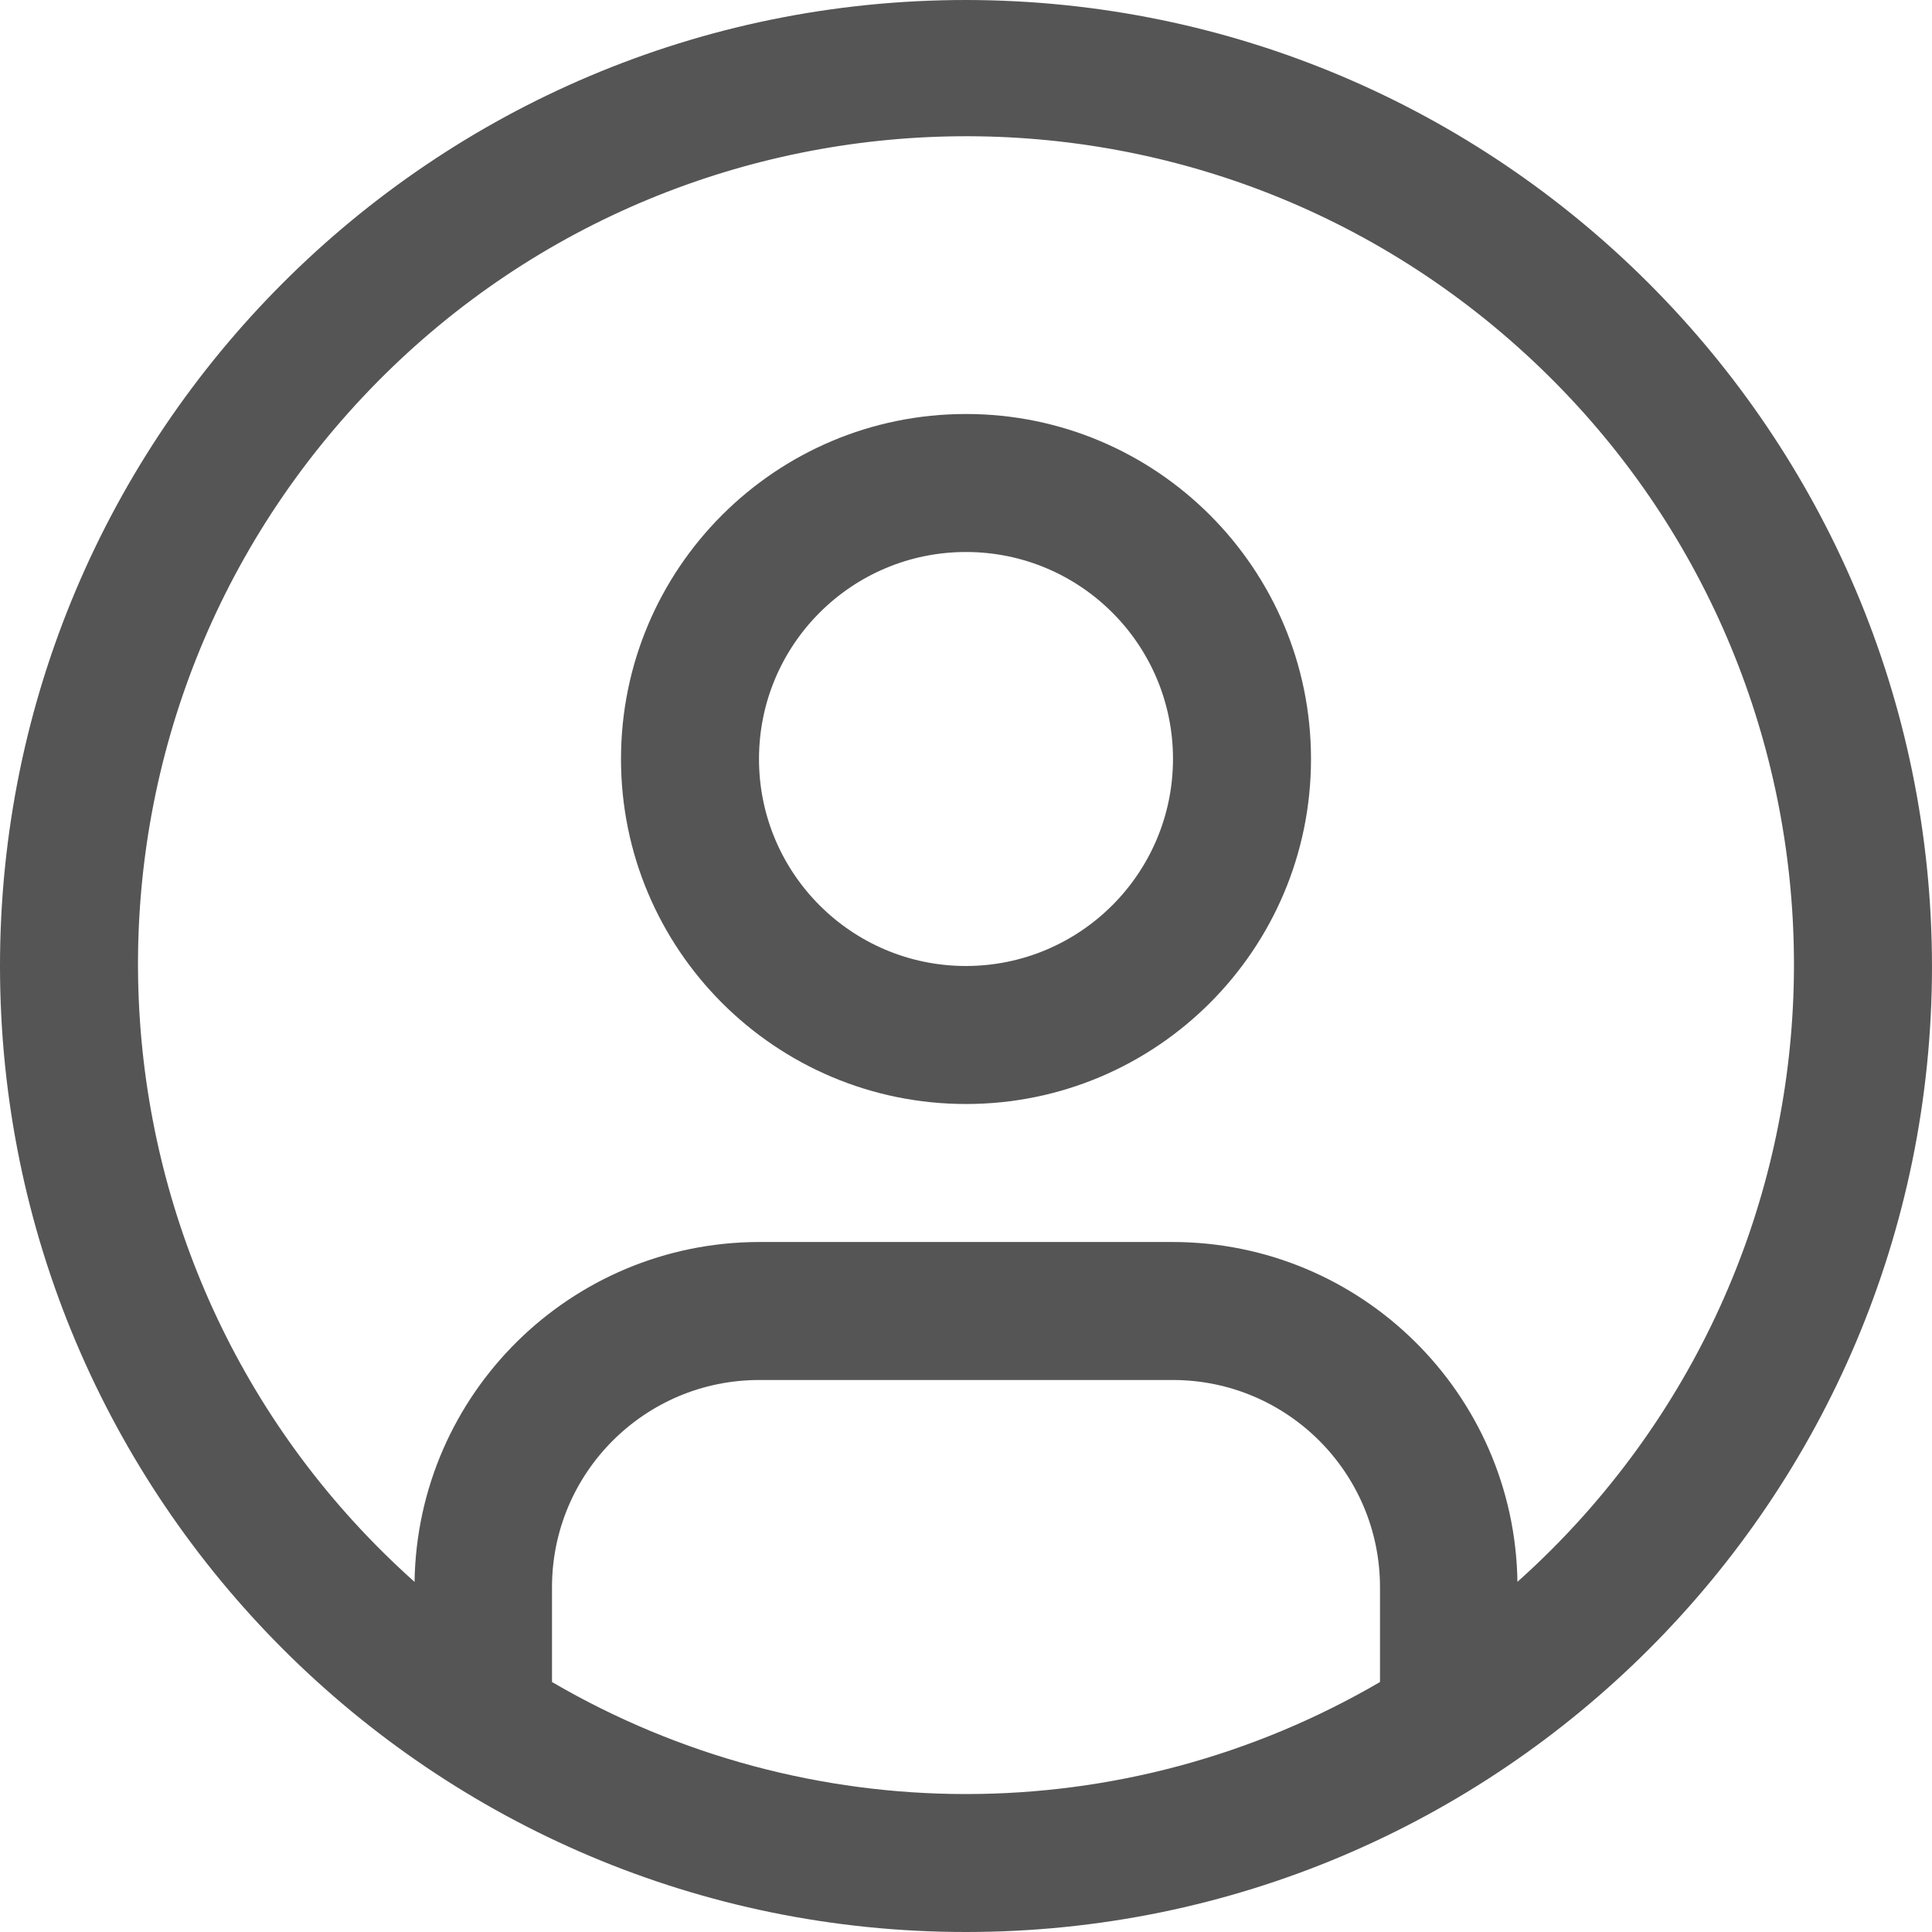
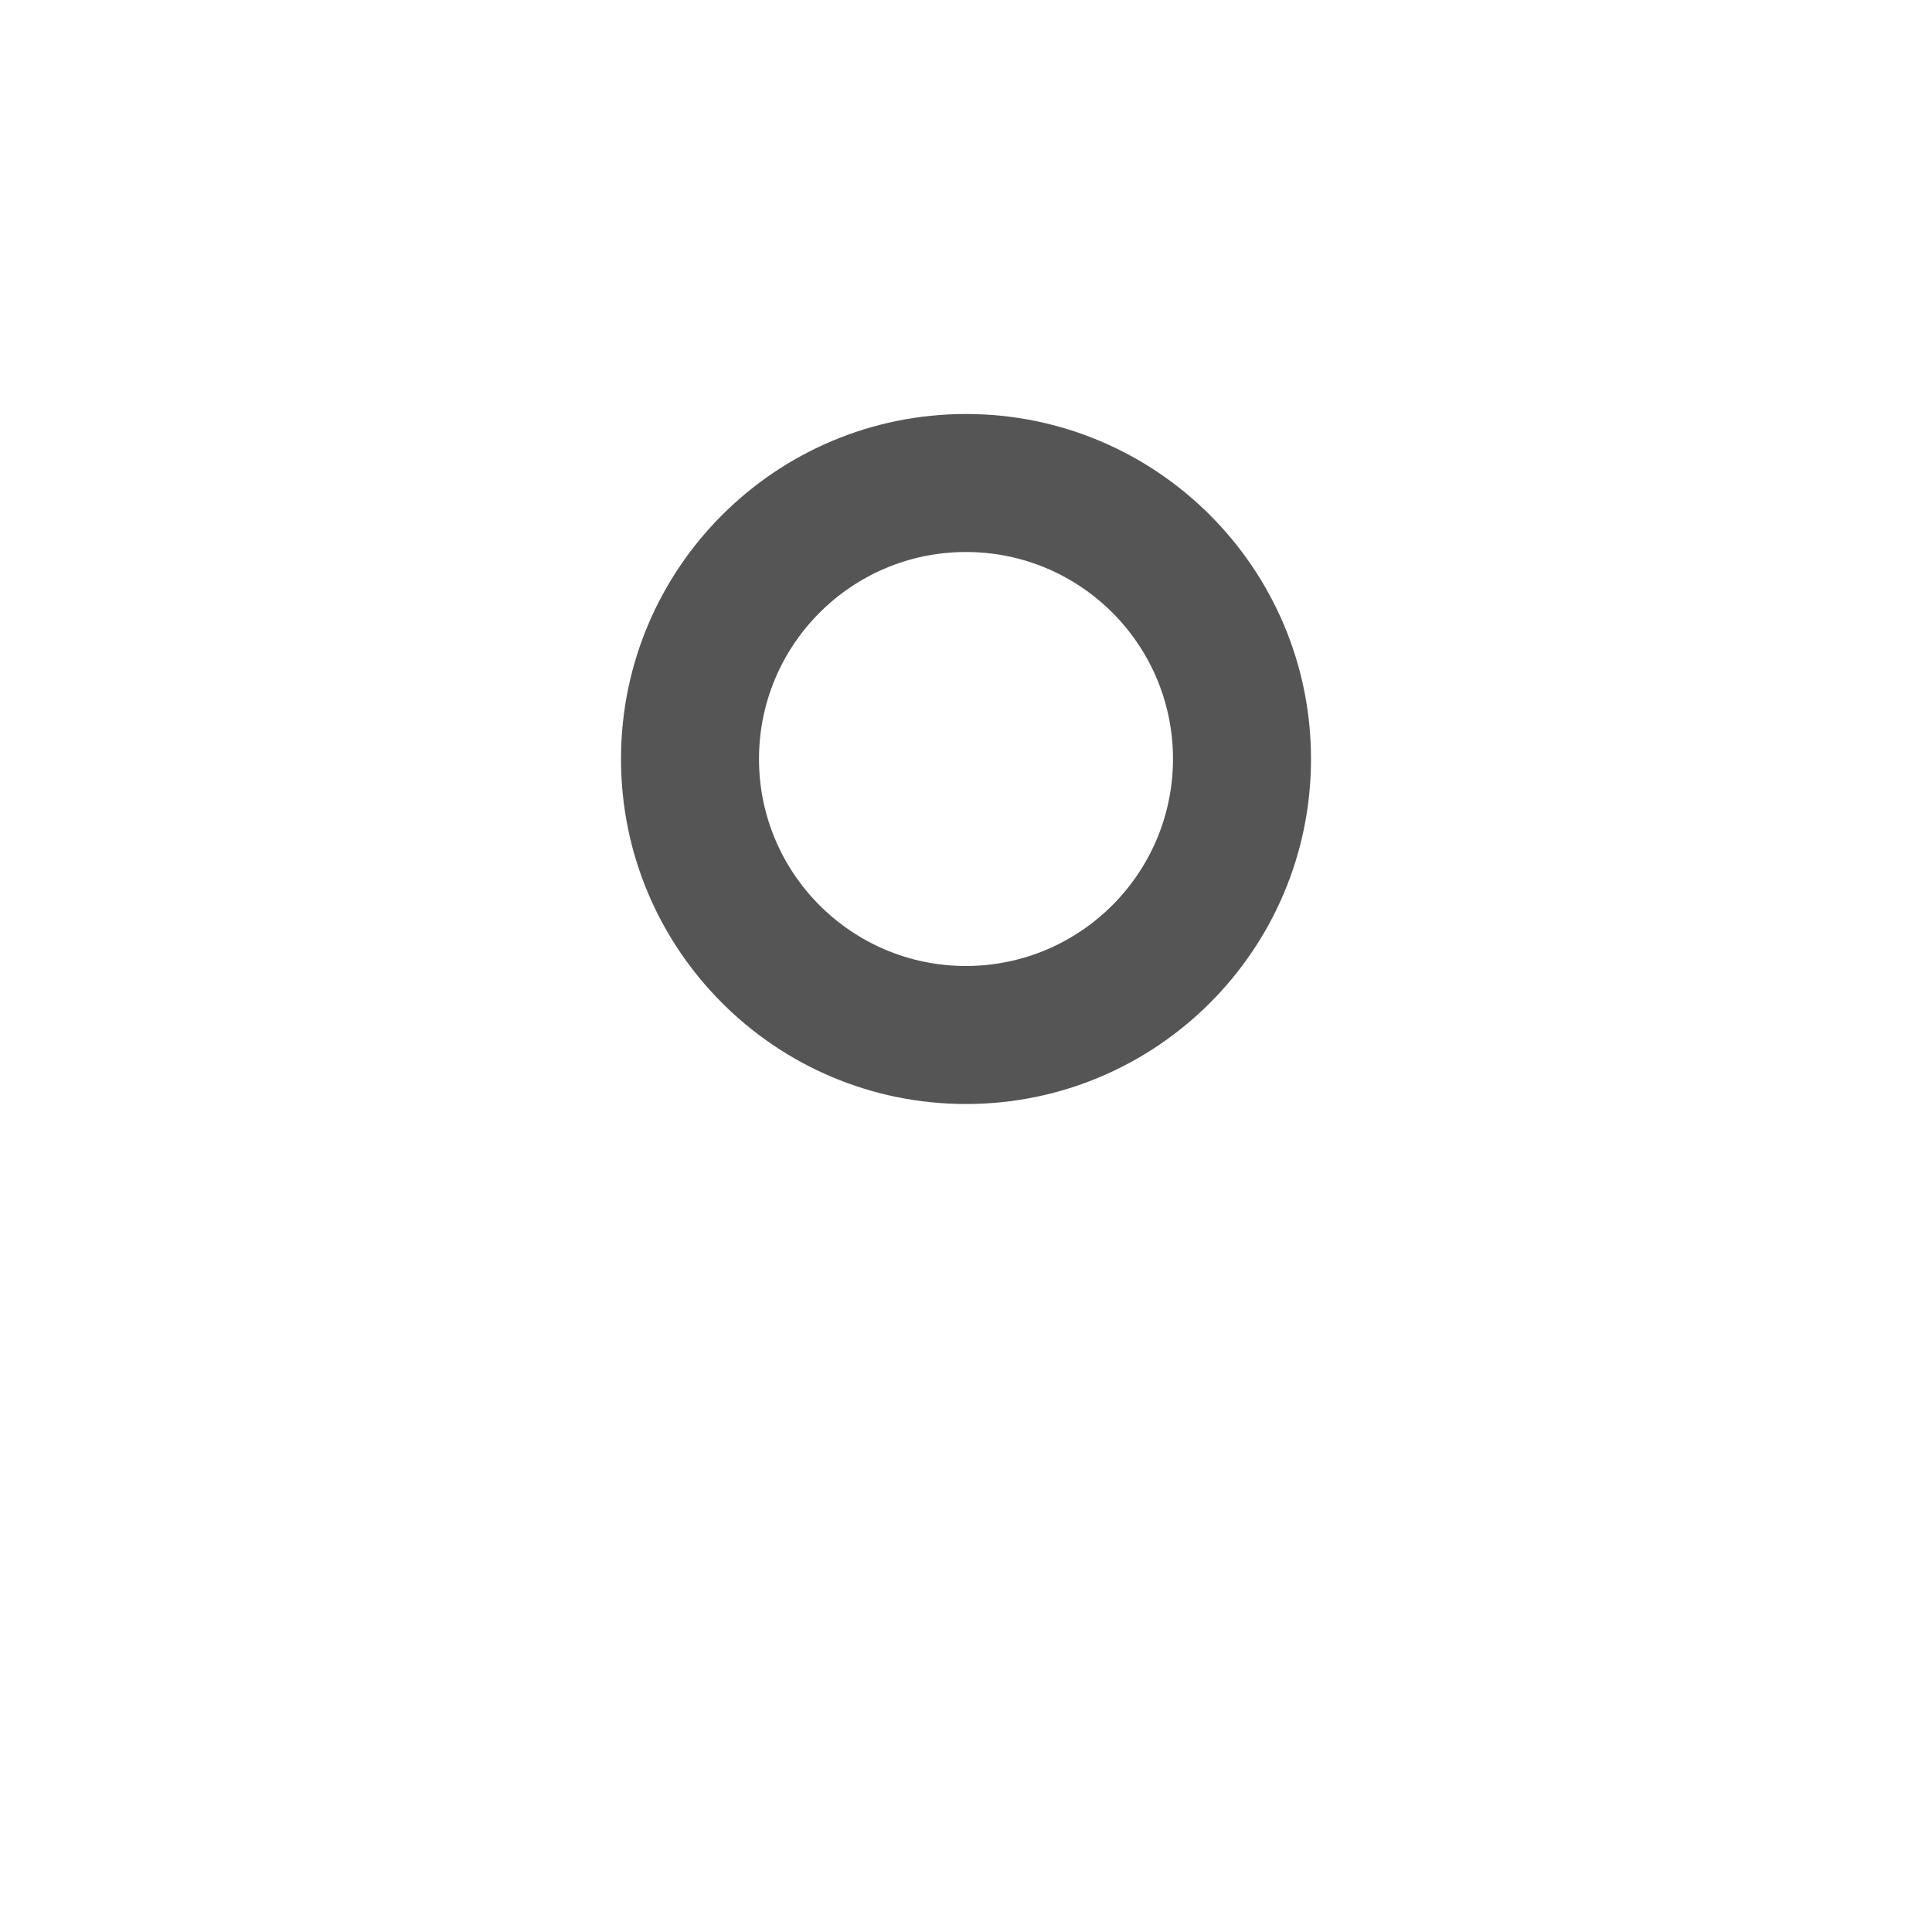
<svg xmlns="http://www.w3.org/2000/svg" id="art" viewBox="0 0 28 28" width="28" height="28" fill="#555555">
  <path d="m14,6c-2.761,0-5,2.239-5,5s2.239,5,5,5,5-2.239,5-5-2.239-5-5-5Zm0,8c-1.657,0-3-1.343-3-3s1.343-3,3-3,3,1.343,3,3c-.002,1.656-1.344,2.998-3,3Z" />
-   <path d="m14,0C6.268,0,0,6.268,0,14s6.268,14,14,14,14-6.268,14-14C27.991,6.272,21.728.009,14,0Zm-6,24.377v-1.377c.002-1.656,1.344-2.998,3-3h6c1.656.002,2.998,1.344,3,3v1.377c-3.707,2.165-8.293,2.165-12,0Zm13.992-1.451c-.041-2.729-2.263-4.921-4.992-4.926h-6c-2.729.005-4.951,2.197-4.992,4.926C1.064,18.512.635,10.926,5.049,5.982c4.414-4.943,12-5.373,16.943-.958,4.943,4.414,5.373,12.0.958,16.943-.301.337-.621.657-.958.958Z" />
</svg>